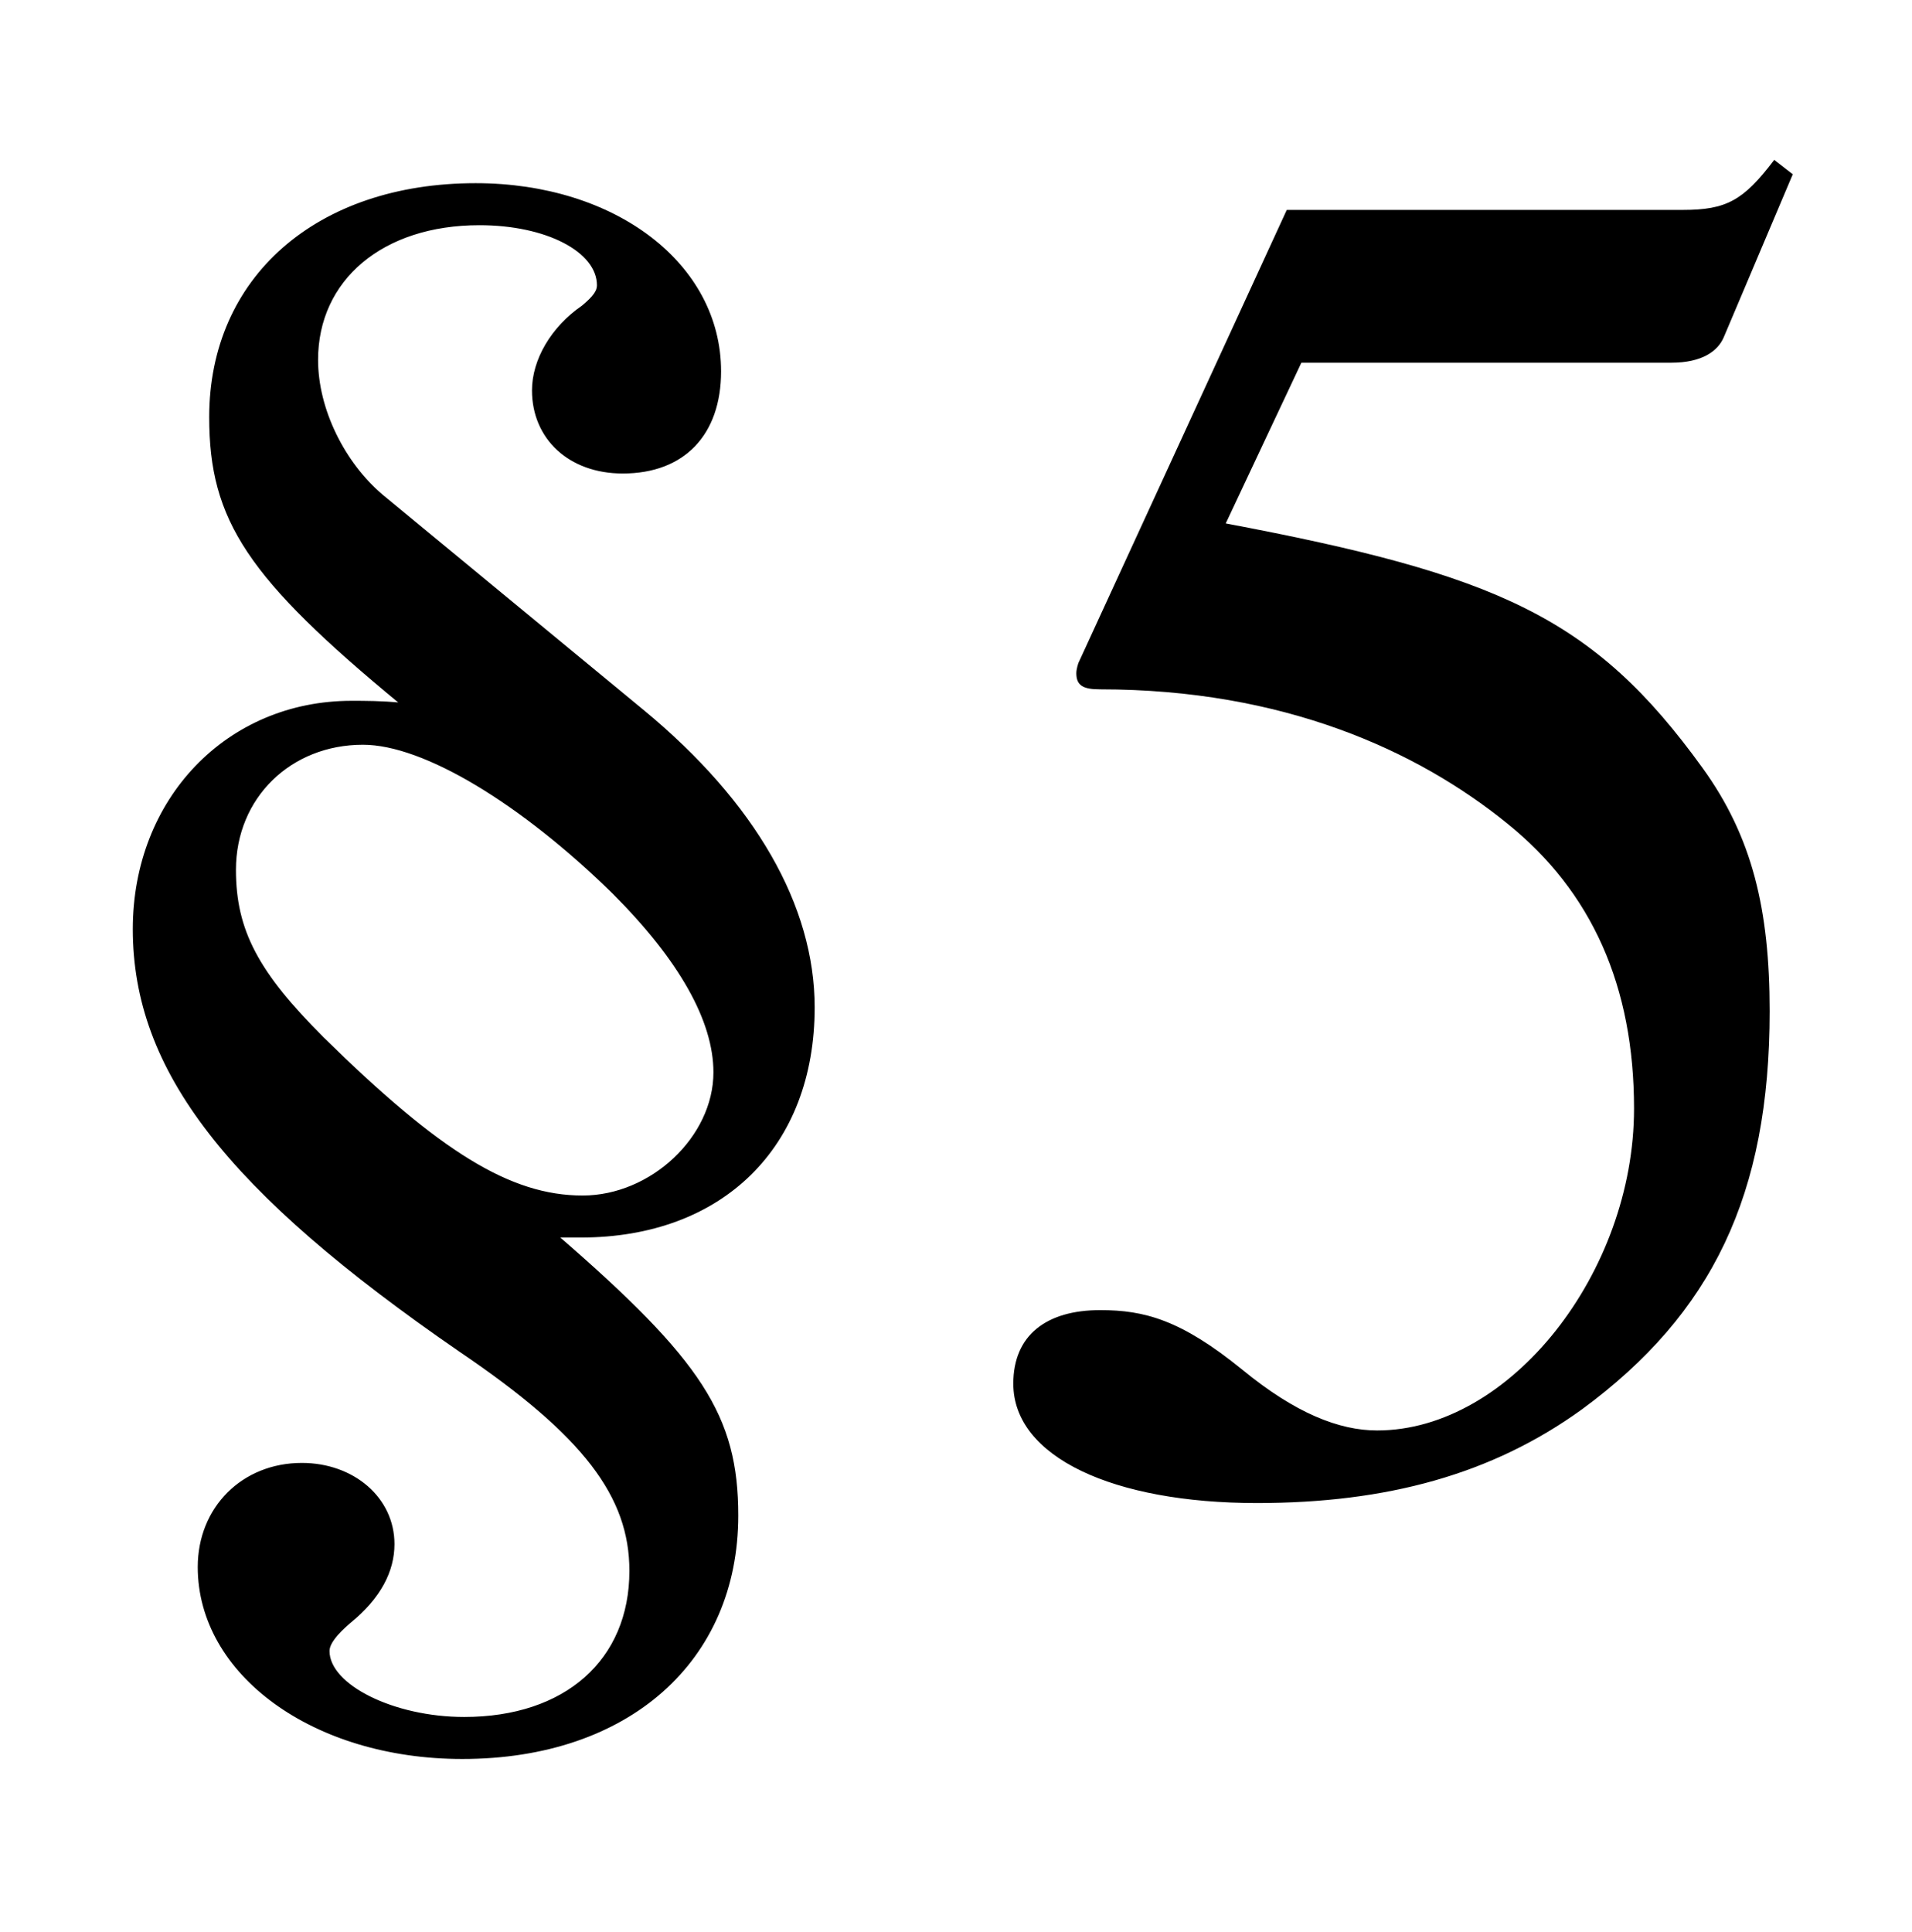
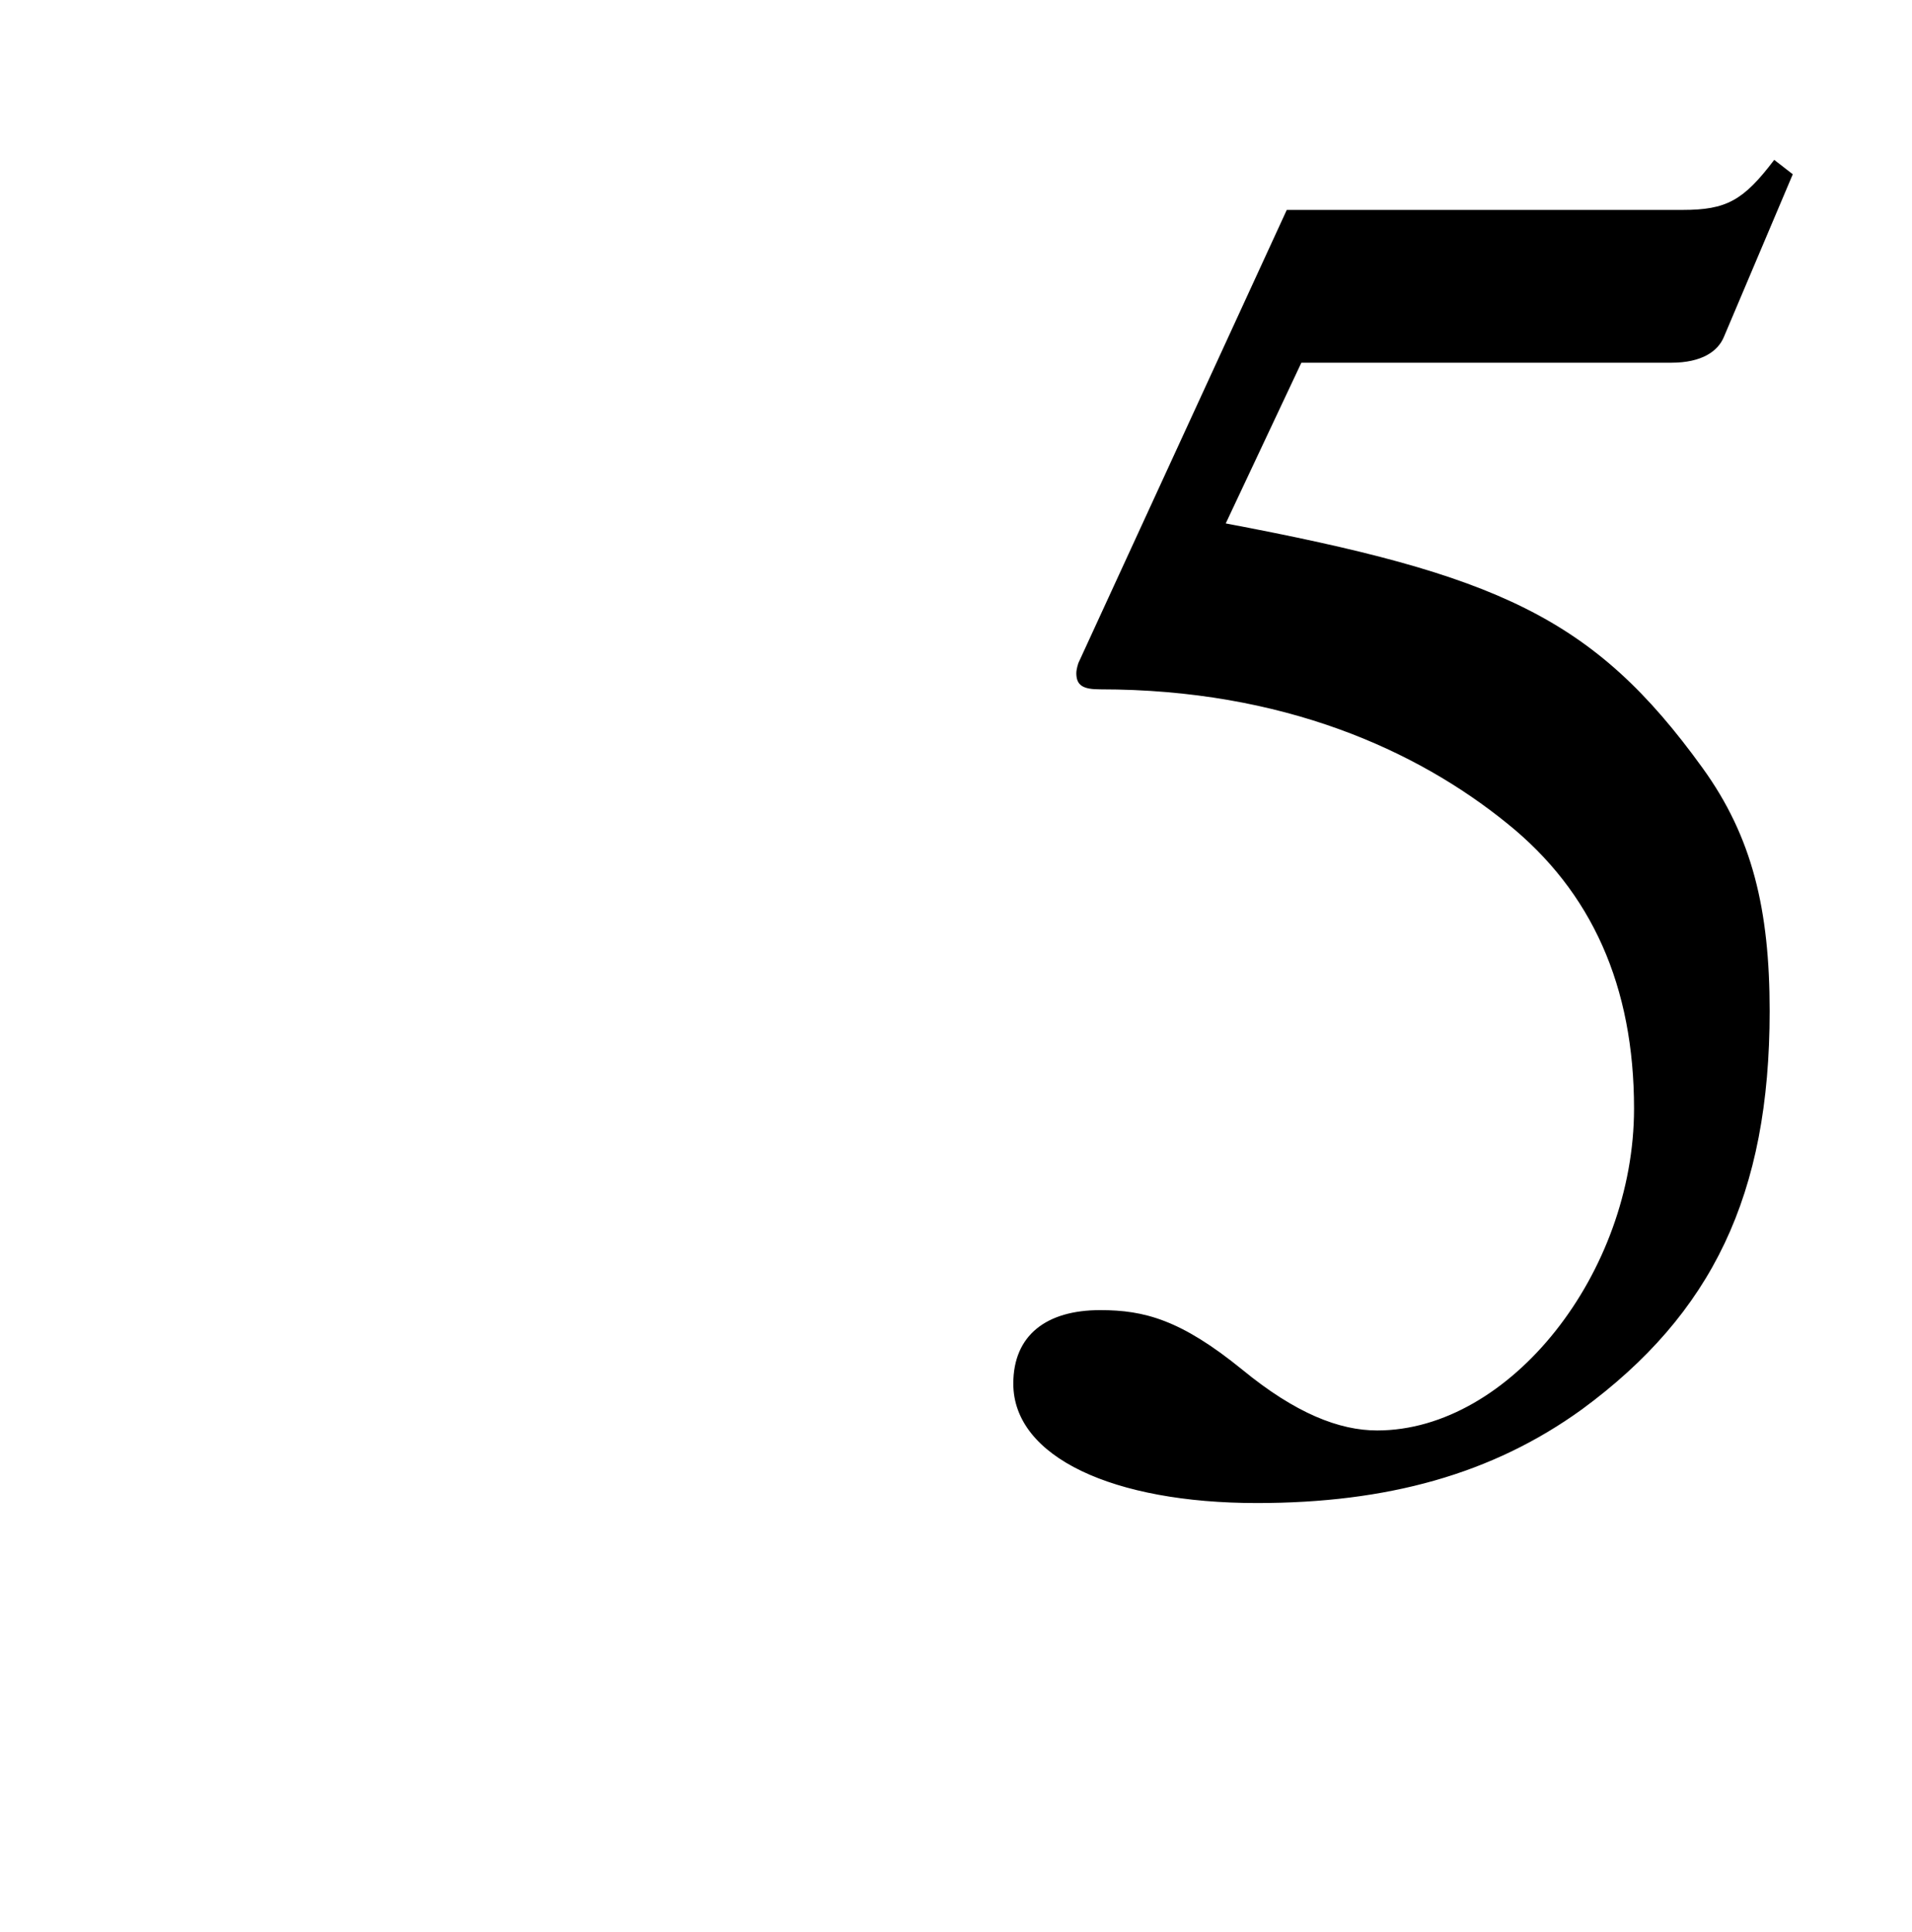
<svg xmlns="http://www.w3.org/2000/svg" xmlns:xlink="http://www.w3.org/1999/xlink" data-style="vertical-align:-.555ex" width="2.325ex" height="2.349ex" aria-labelledby="MathJax-SVG-1-Title" viewBox="0 -772.4 1001 1011.4">
  <defs aria-hidden="true">
-     <path id="a" stroke-width="1" d="M200 513l137-113c58-48 89-102 89-155 0-73-48-120-122-120h-12c75-65 94-94 94-146 0-76-57-127-144-127-78 0-138 44-138 100 0 31 23 54 54 54 27 0 48-18 48-42 0-14-7-28-23-41-7-6-11-11-11-15 0-18 34-35 71-35 53 0 87 30 87 77 0 39-24 71-89 115C119 149 70 212 70 286c0 68 49 119 114 119 7 0 16 0 26-1-80 66-100 96-100 150 0 73 56 122 139 122 73 0 128-42 128-98 0-33-19-53-51-53-28 0-47 18-47 43 0 16 10 33 26 44 6 5 8 8 8 11 0 18-27 32-62 32-51 0-85-29-85-71 0-26 14-54 34-71zm174-302c0 27-18 59-53 94-48 47-99 78-131 78-38 0-67-28-67-66 0-32 12-54 46-88 61-60 98-83 136-83 36 0 69 31 69 65z" />
    <path id="b" stroke-width="1" d="M438 681l-36-85c-3-7-11-13-27-13H181l-40-85c143-27 193-49 250-128 26-36 35-74 35-127 0-96-30-158-98-208-47-34-102-49-170-49C83-14 31 10 31 48c0 25 17 38 45 38 23 0 42-5 74-31 28-23 51-32 71-32 70 0 135 83 135 169 0 64-22 114-67 150-47 38-117 70-213 70-9 0-12 2-12 8 0 2 1 5 1 5l109 237h207c23 0 32 5 48 26z" />
  </defs>
  <g fill="currentColor" stroke="currentColor" stroke-width="0" aria-hidden="true" transform="scale(1 -1)">
    <use xlink:href="#a" />
    <use x="500" xlink:href="#b" />
  </g>
</svg>